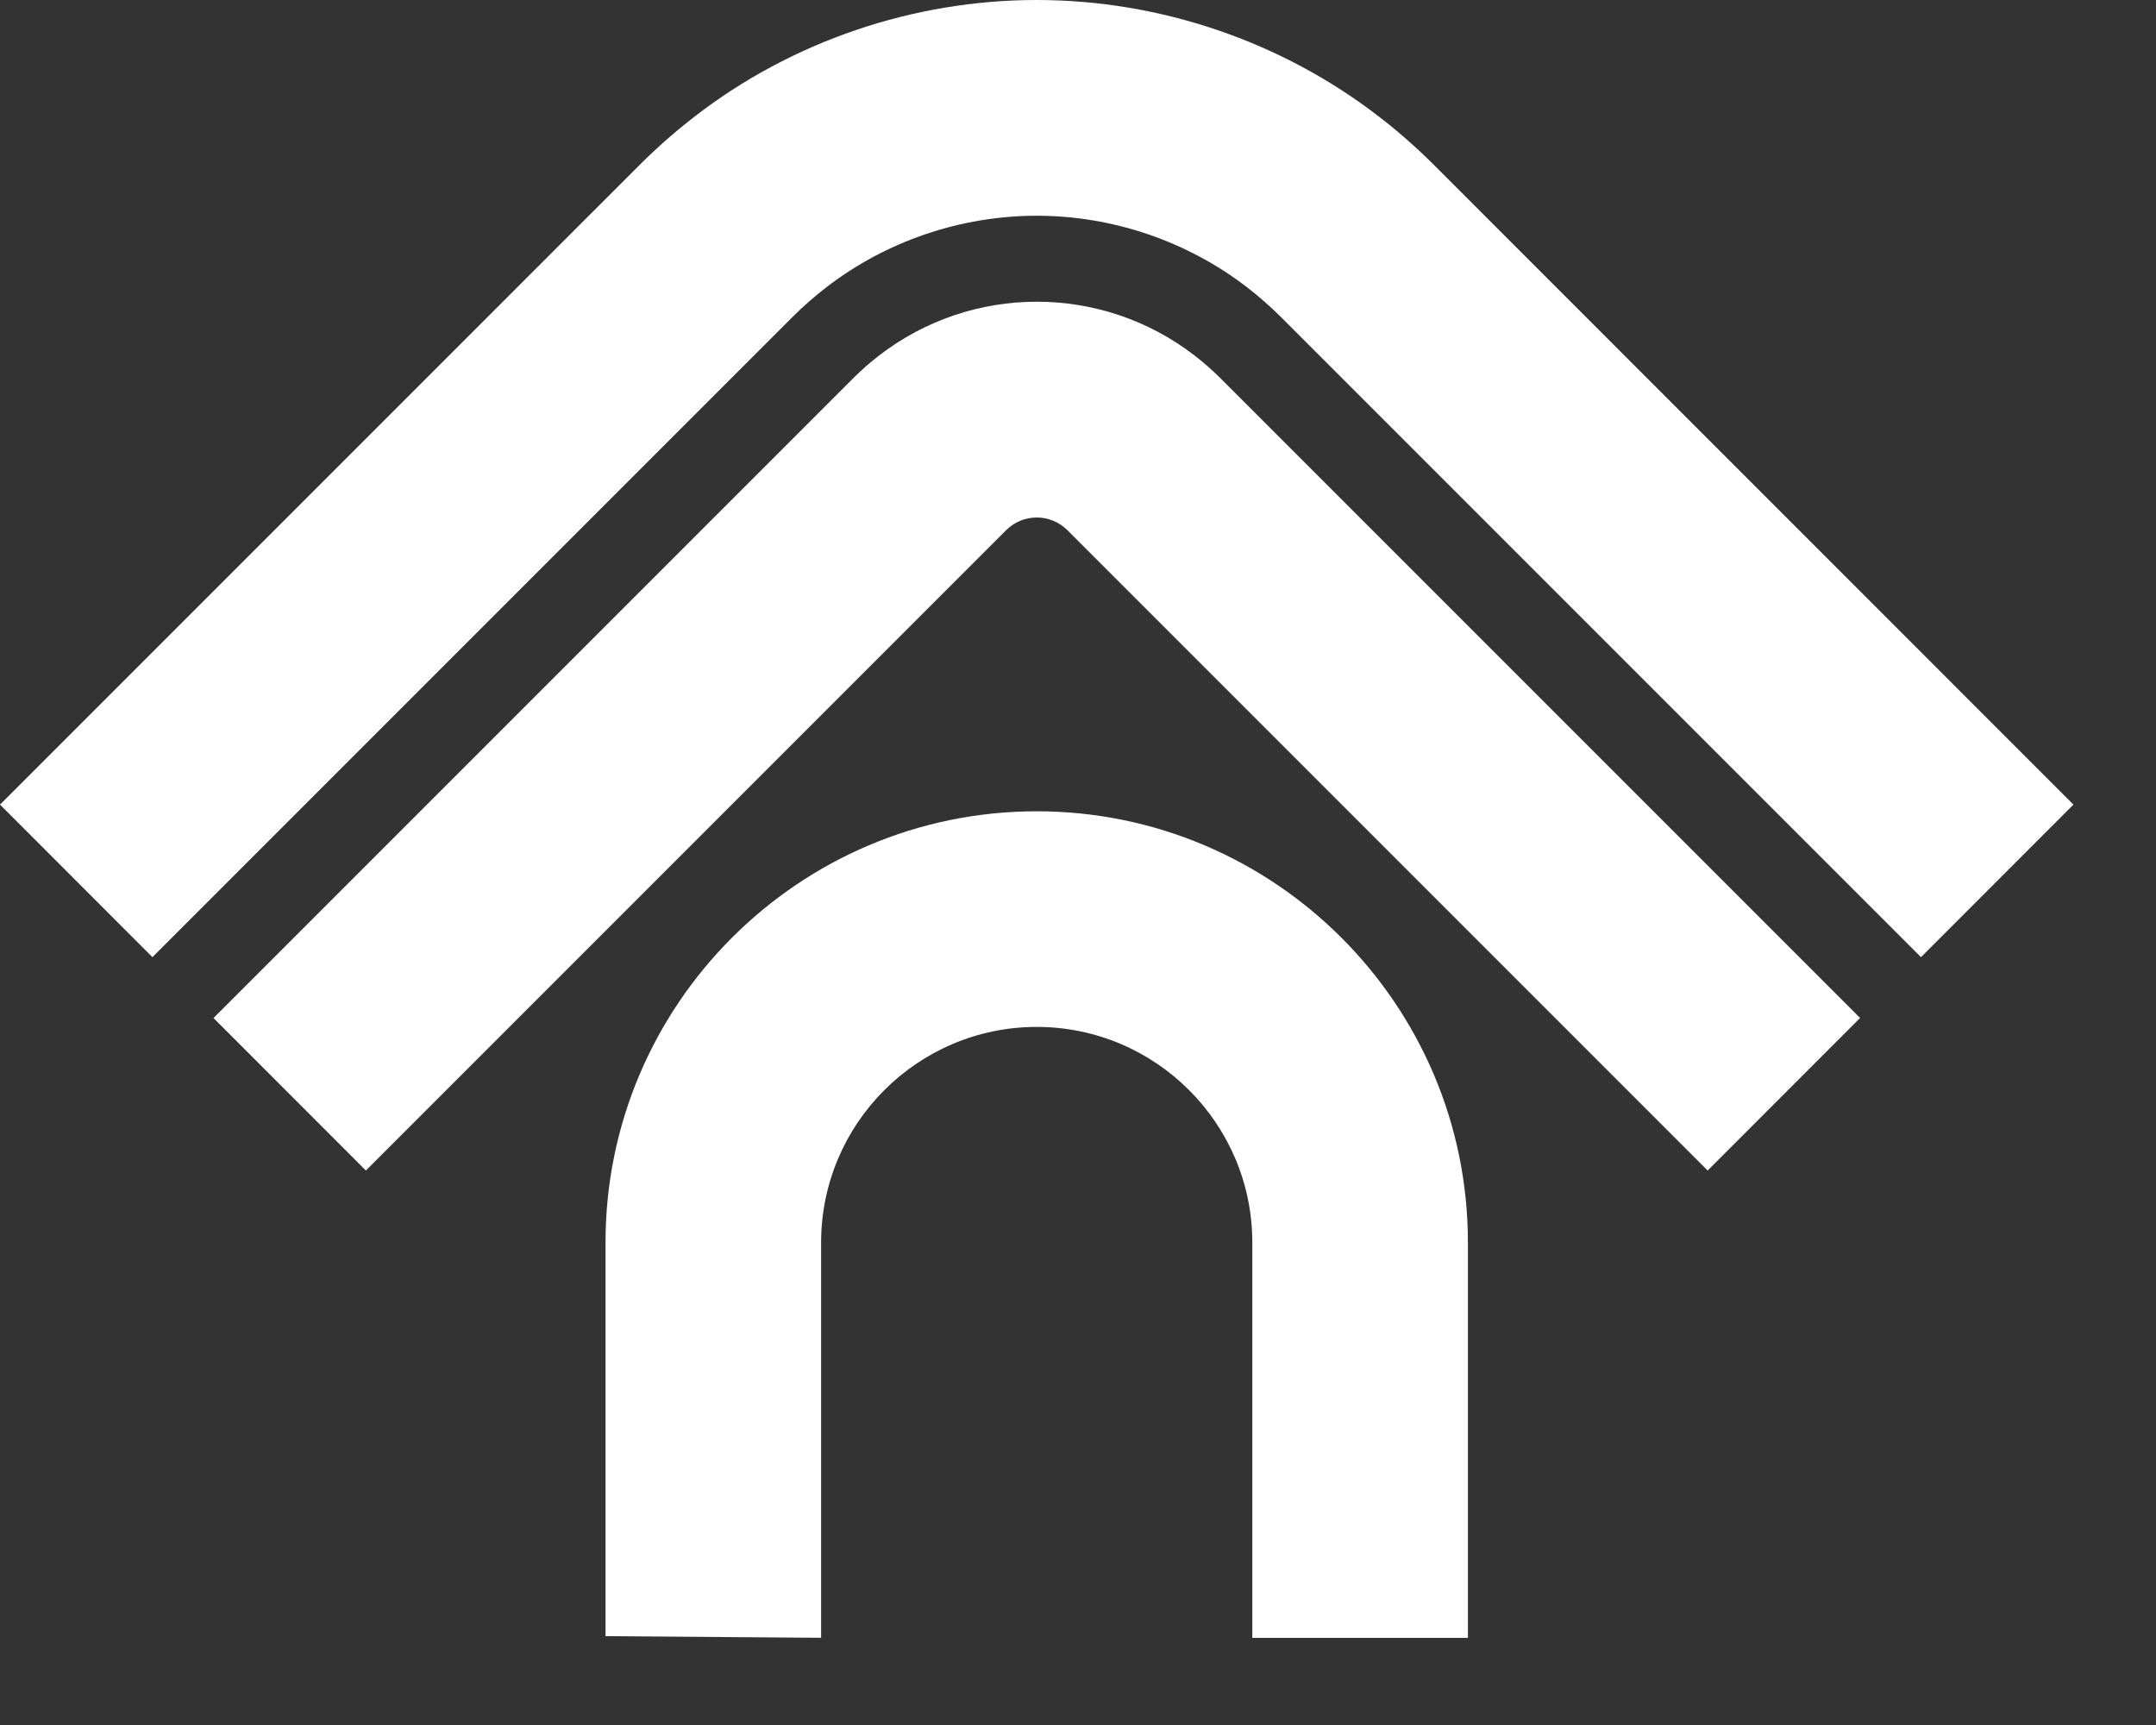
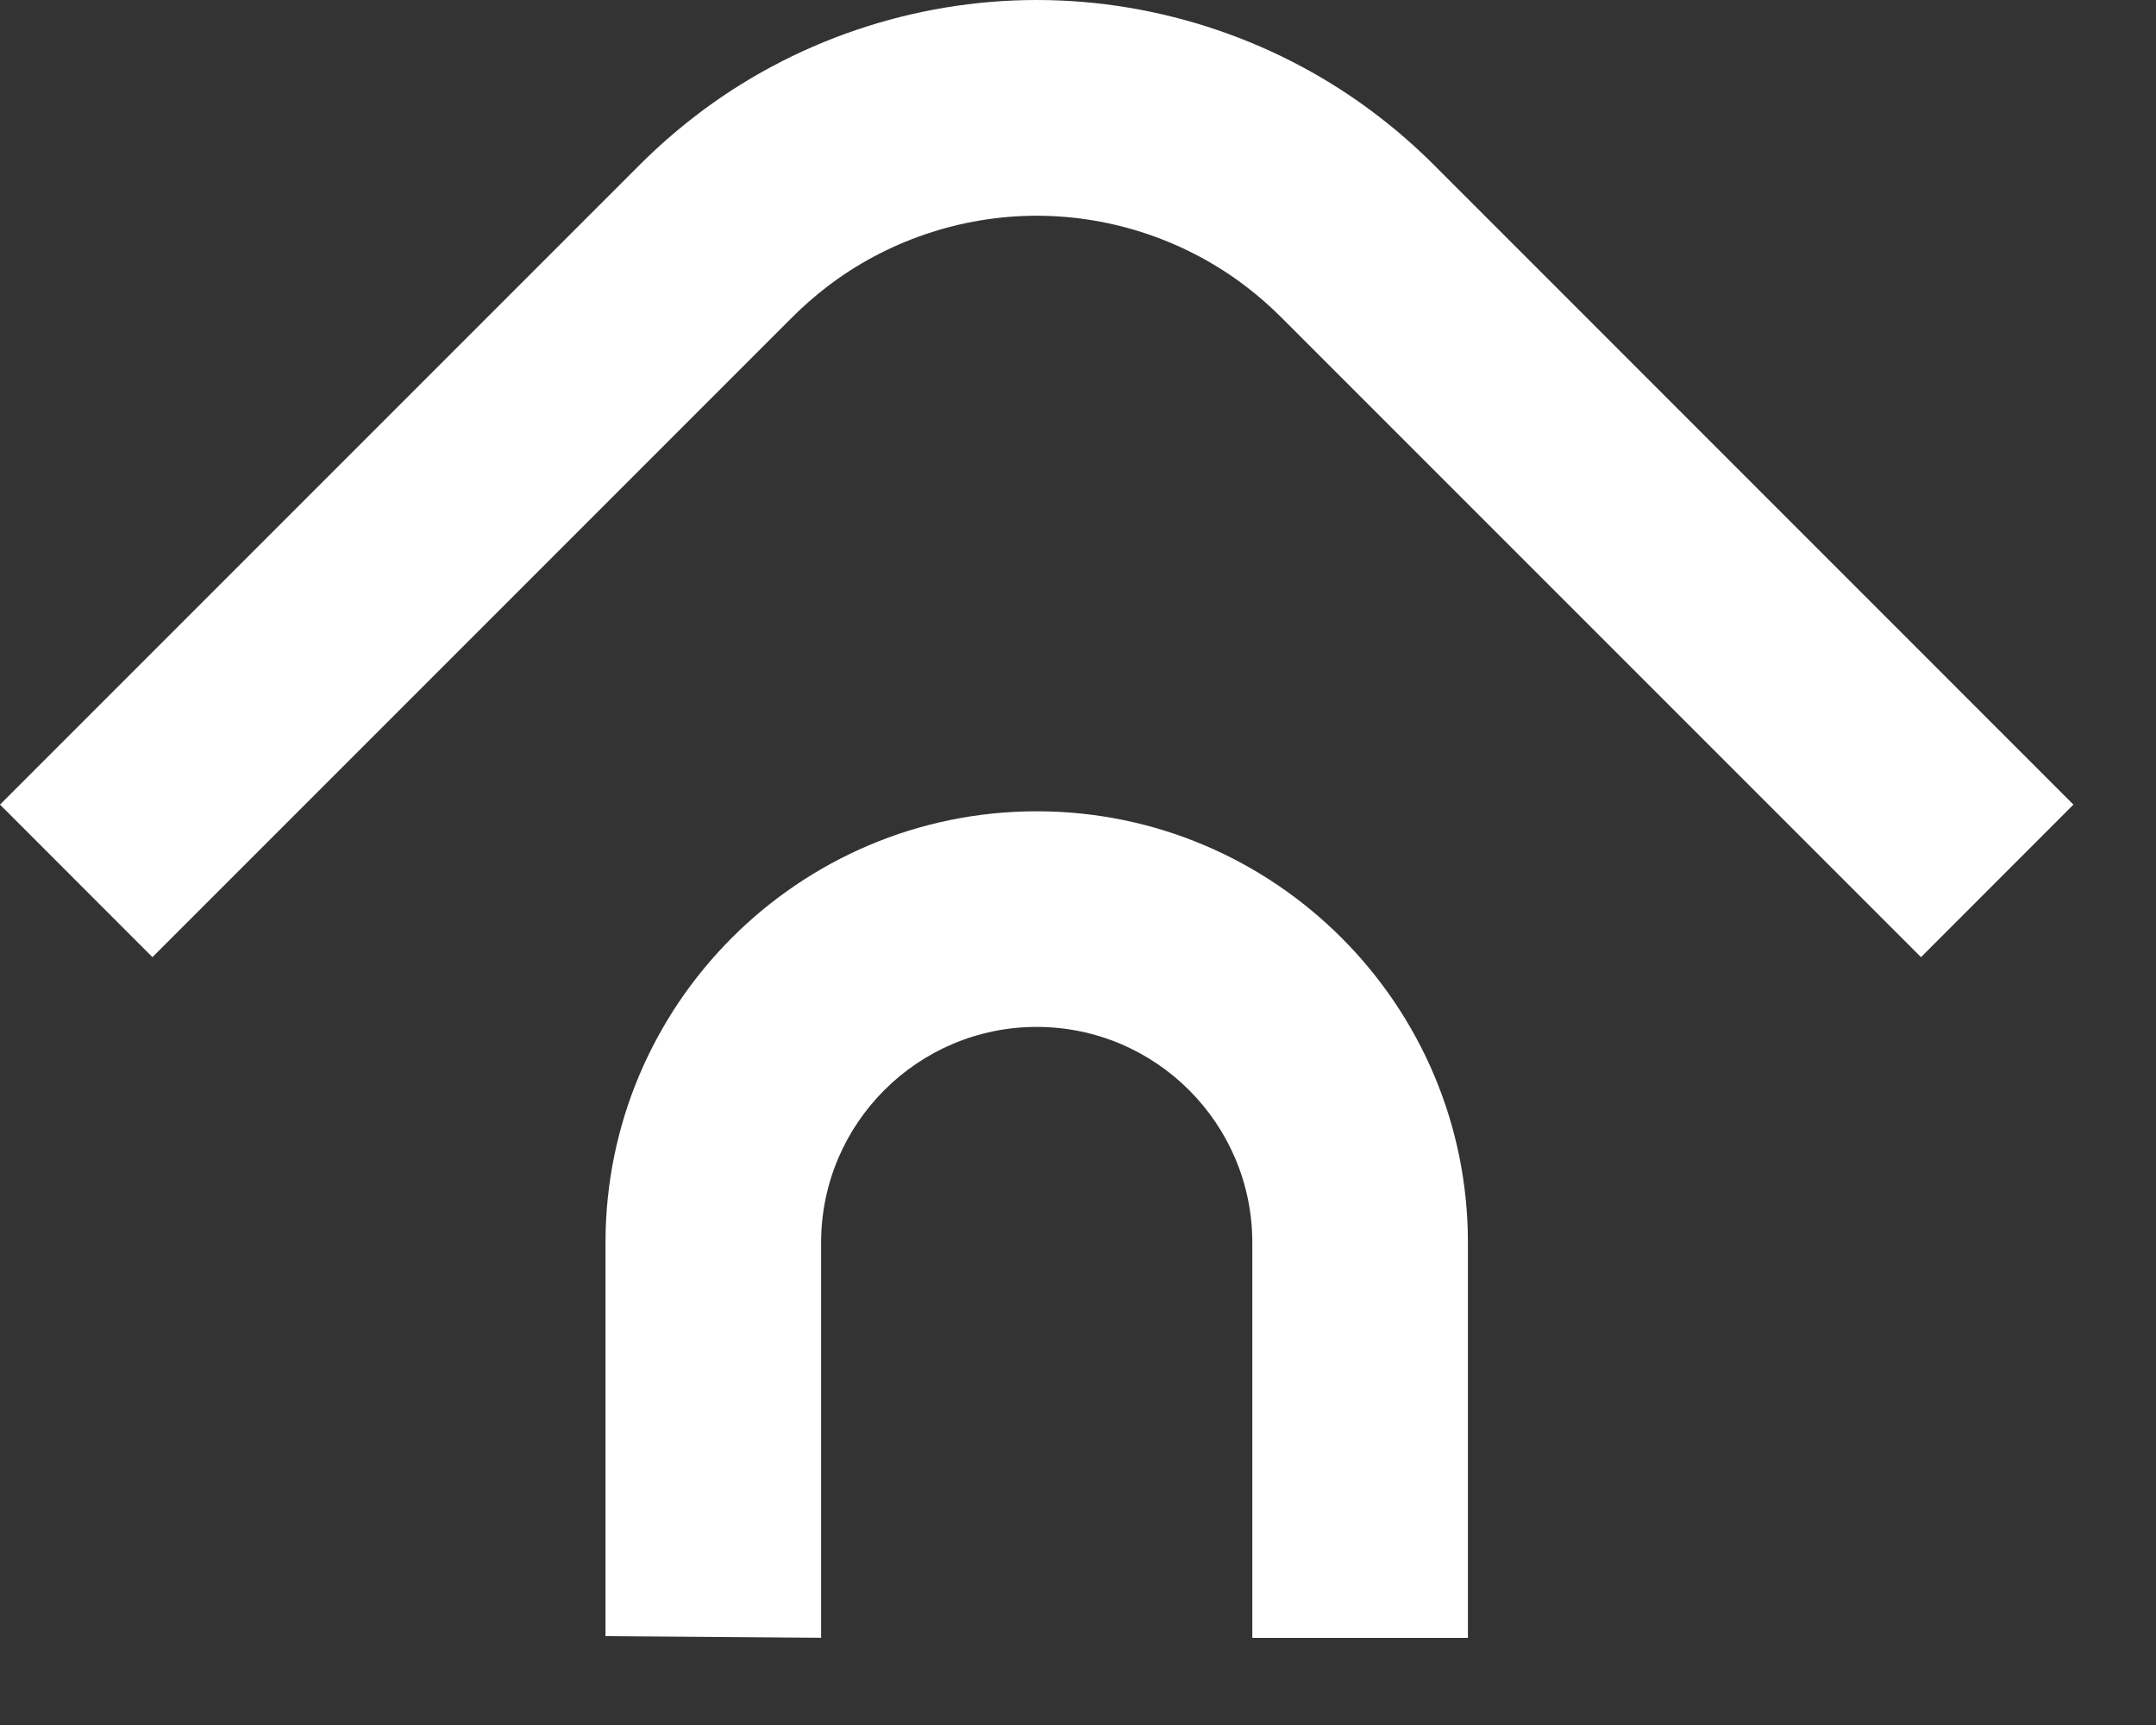
<svg xmlns="http://www.w3.org/2000/svg" fill="none" height="100%" overflow="visible" preserveAspectRatio="none" style="display: block;" viewBox="0 0 20 16" width="100%">
  <rect x="0" y="0" width="20" height="16" fill="#333333" stroke="none" />
  <g id="Vector">
    <path d="M9.617 7.525C7.411 7.525 5.617 9.319 5.617 11.525V15.176L7.617 15.191V11.525C7.617 10.422 8.514 9.525 9.617 9.525C10.72 9.525 11.617 10.422 11.617 11.525V15.192H13.617V11.525C13.617 9.319 11.822 7.525 9.617 7.525Z" fill="white" />
-     <path d="M1.98 9.442L3.394 10.857L9.334 4.917C9.41 4.842 9.51 4.8 9.618 4.8C9.725 4.8 9.825 4.842 9.901 4.917L15.841 10.857L17.255 9.442L11.315 3.502C11.242 3.43 11.164 3.361 11.082 3.298C10.22 2.632 9.016 2.632 8.154 3.298C8.072 3.361 7.994 3.43 7.921 3.502L1.981 9.442H1.98Z" fill="white" />
    <path d="M13.294 1.522C13.137 1.366 12.968 1.217 12.792 1.082C11.889 0.384 10.761 0 9.617 0C8.473 0 7.346 0.383 6.445 1.08C6.267 1.217 6.098 1.366 5.94 1.523L0 7.463L1.414 8.878L7.354 2.938C7.451 2.841 7.556 2.749 7.665 2.665C8.219 2.237 8.913 2.001 9.617 2.001C10.321 2.001 11.014 2.237 11.57 2.666C11.679 2.75 11.783 2.842 11.88 2.938L17.82 8.878L19.234 7.463L13.294 1.522Z" fill="white" />
  </g>
</svg>